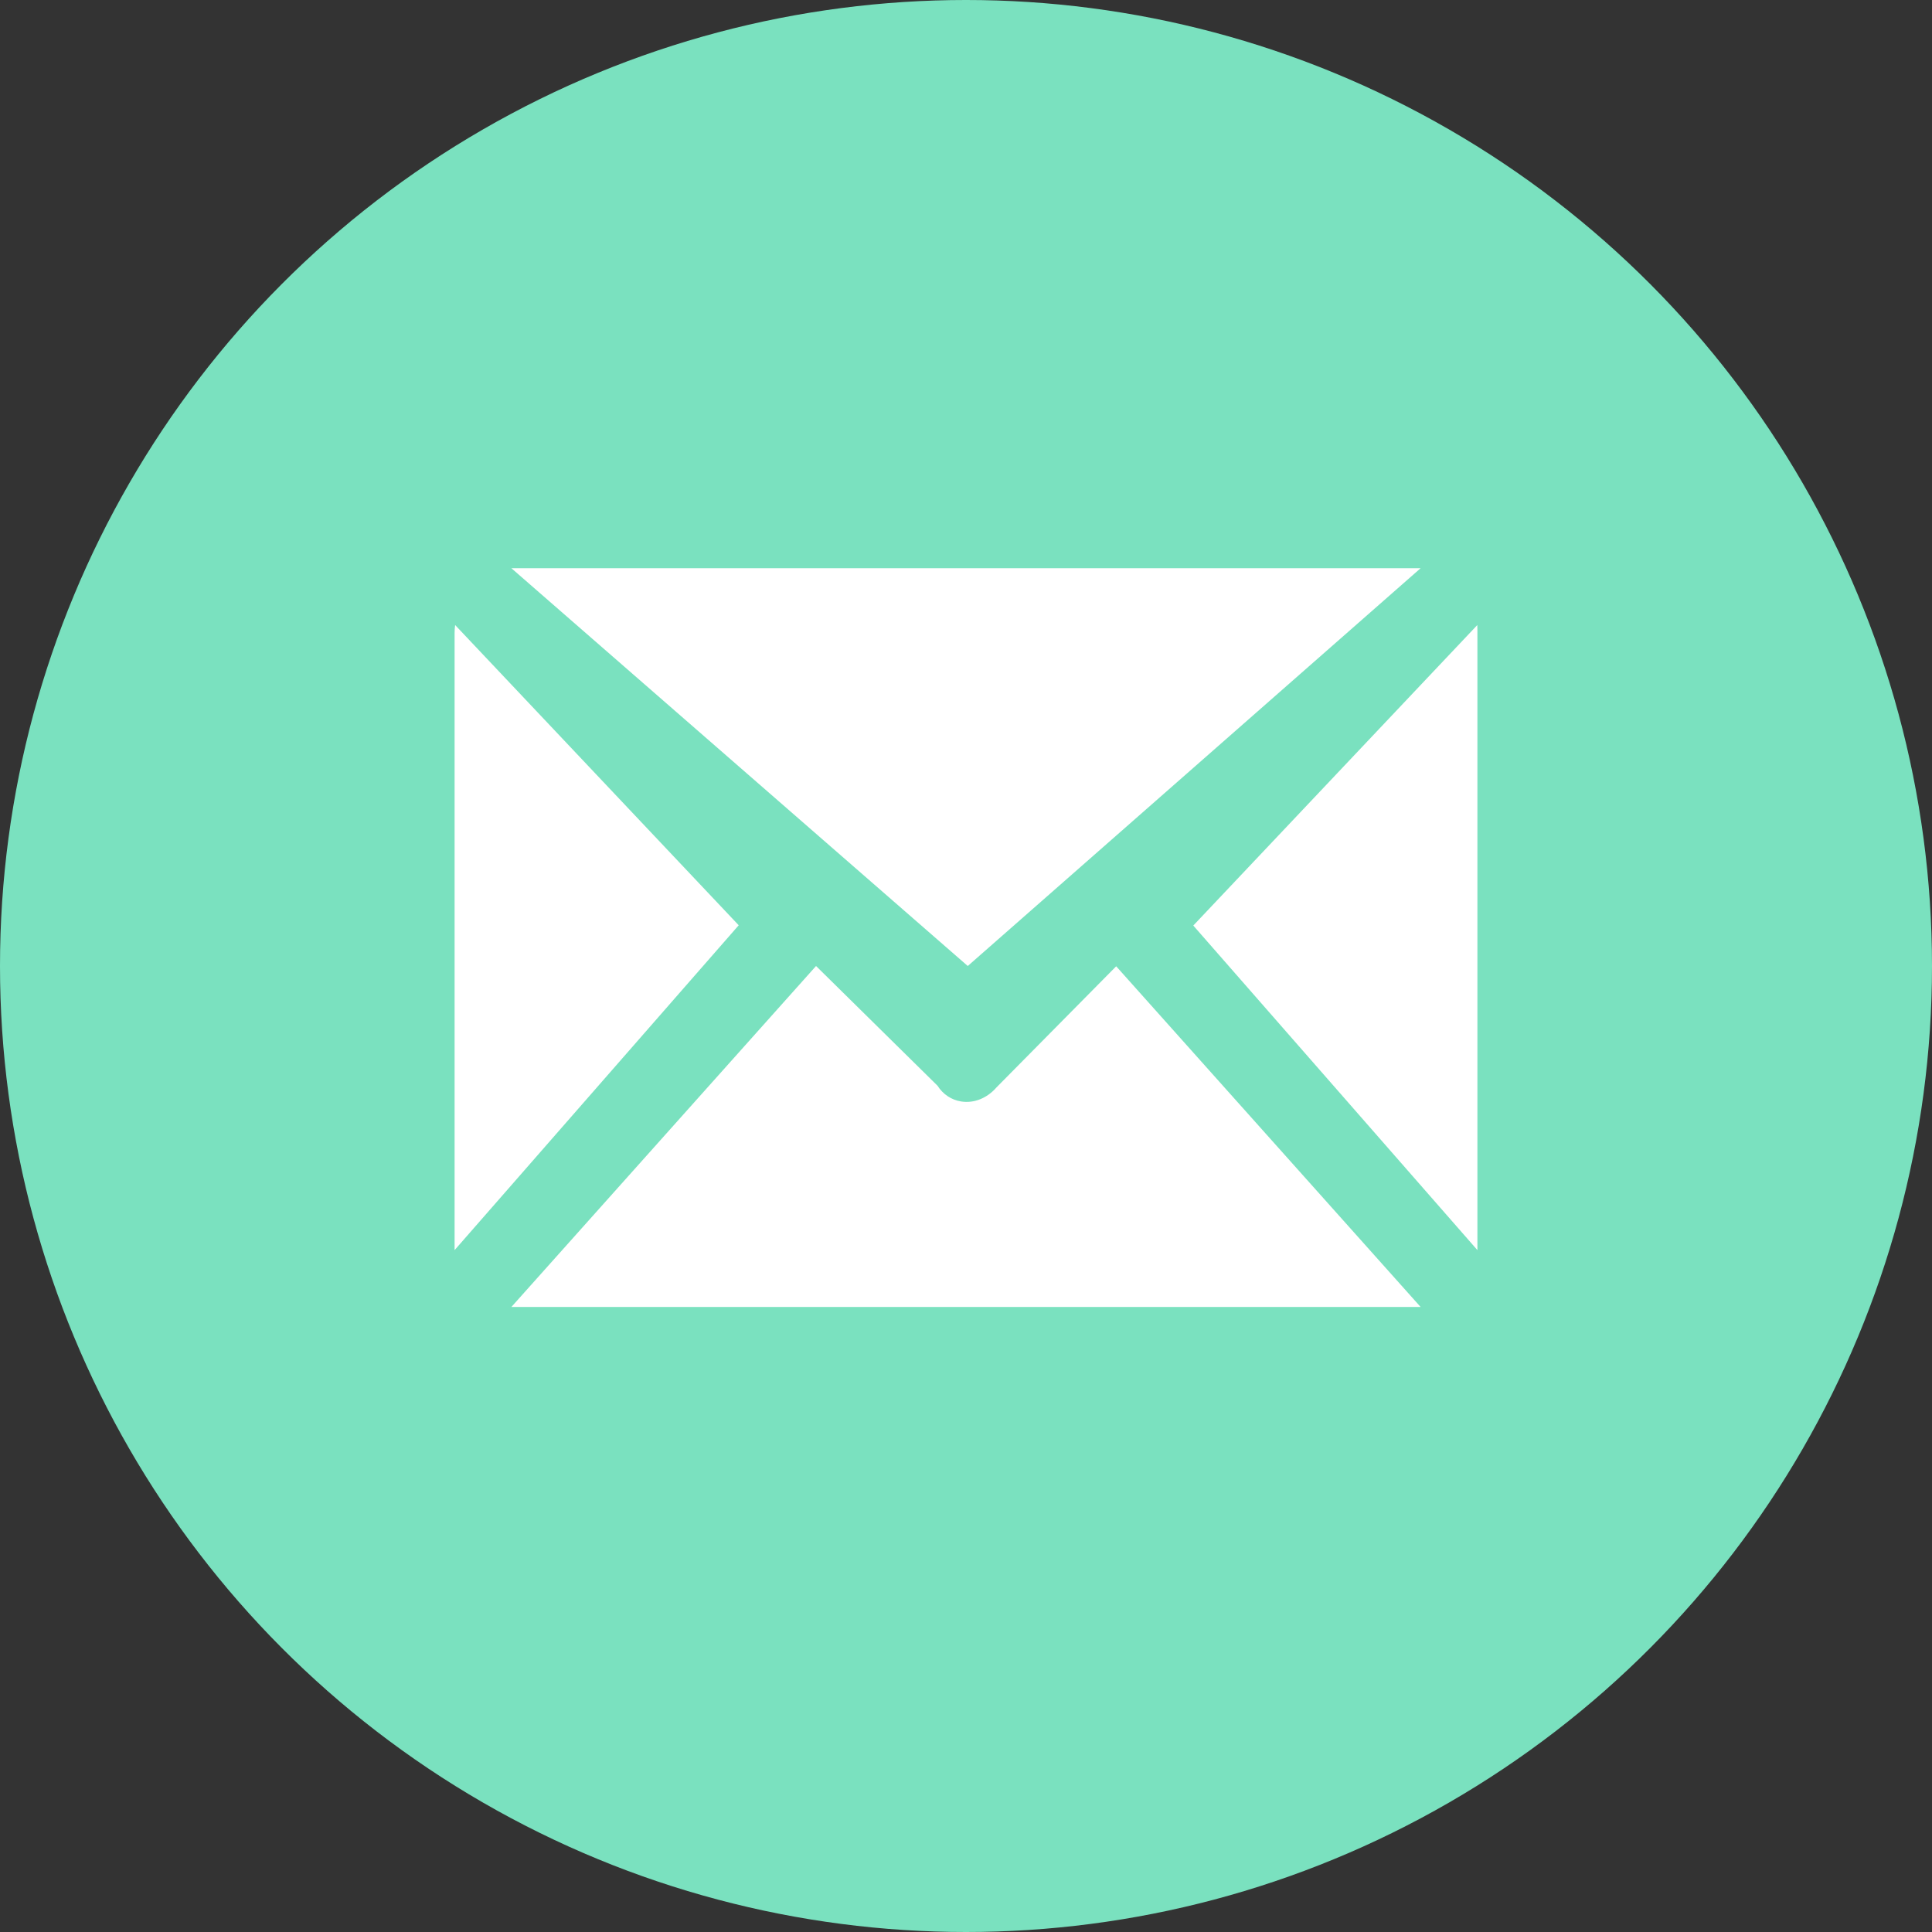
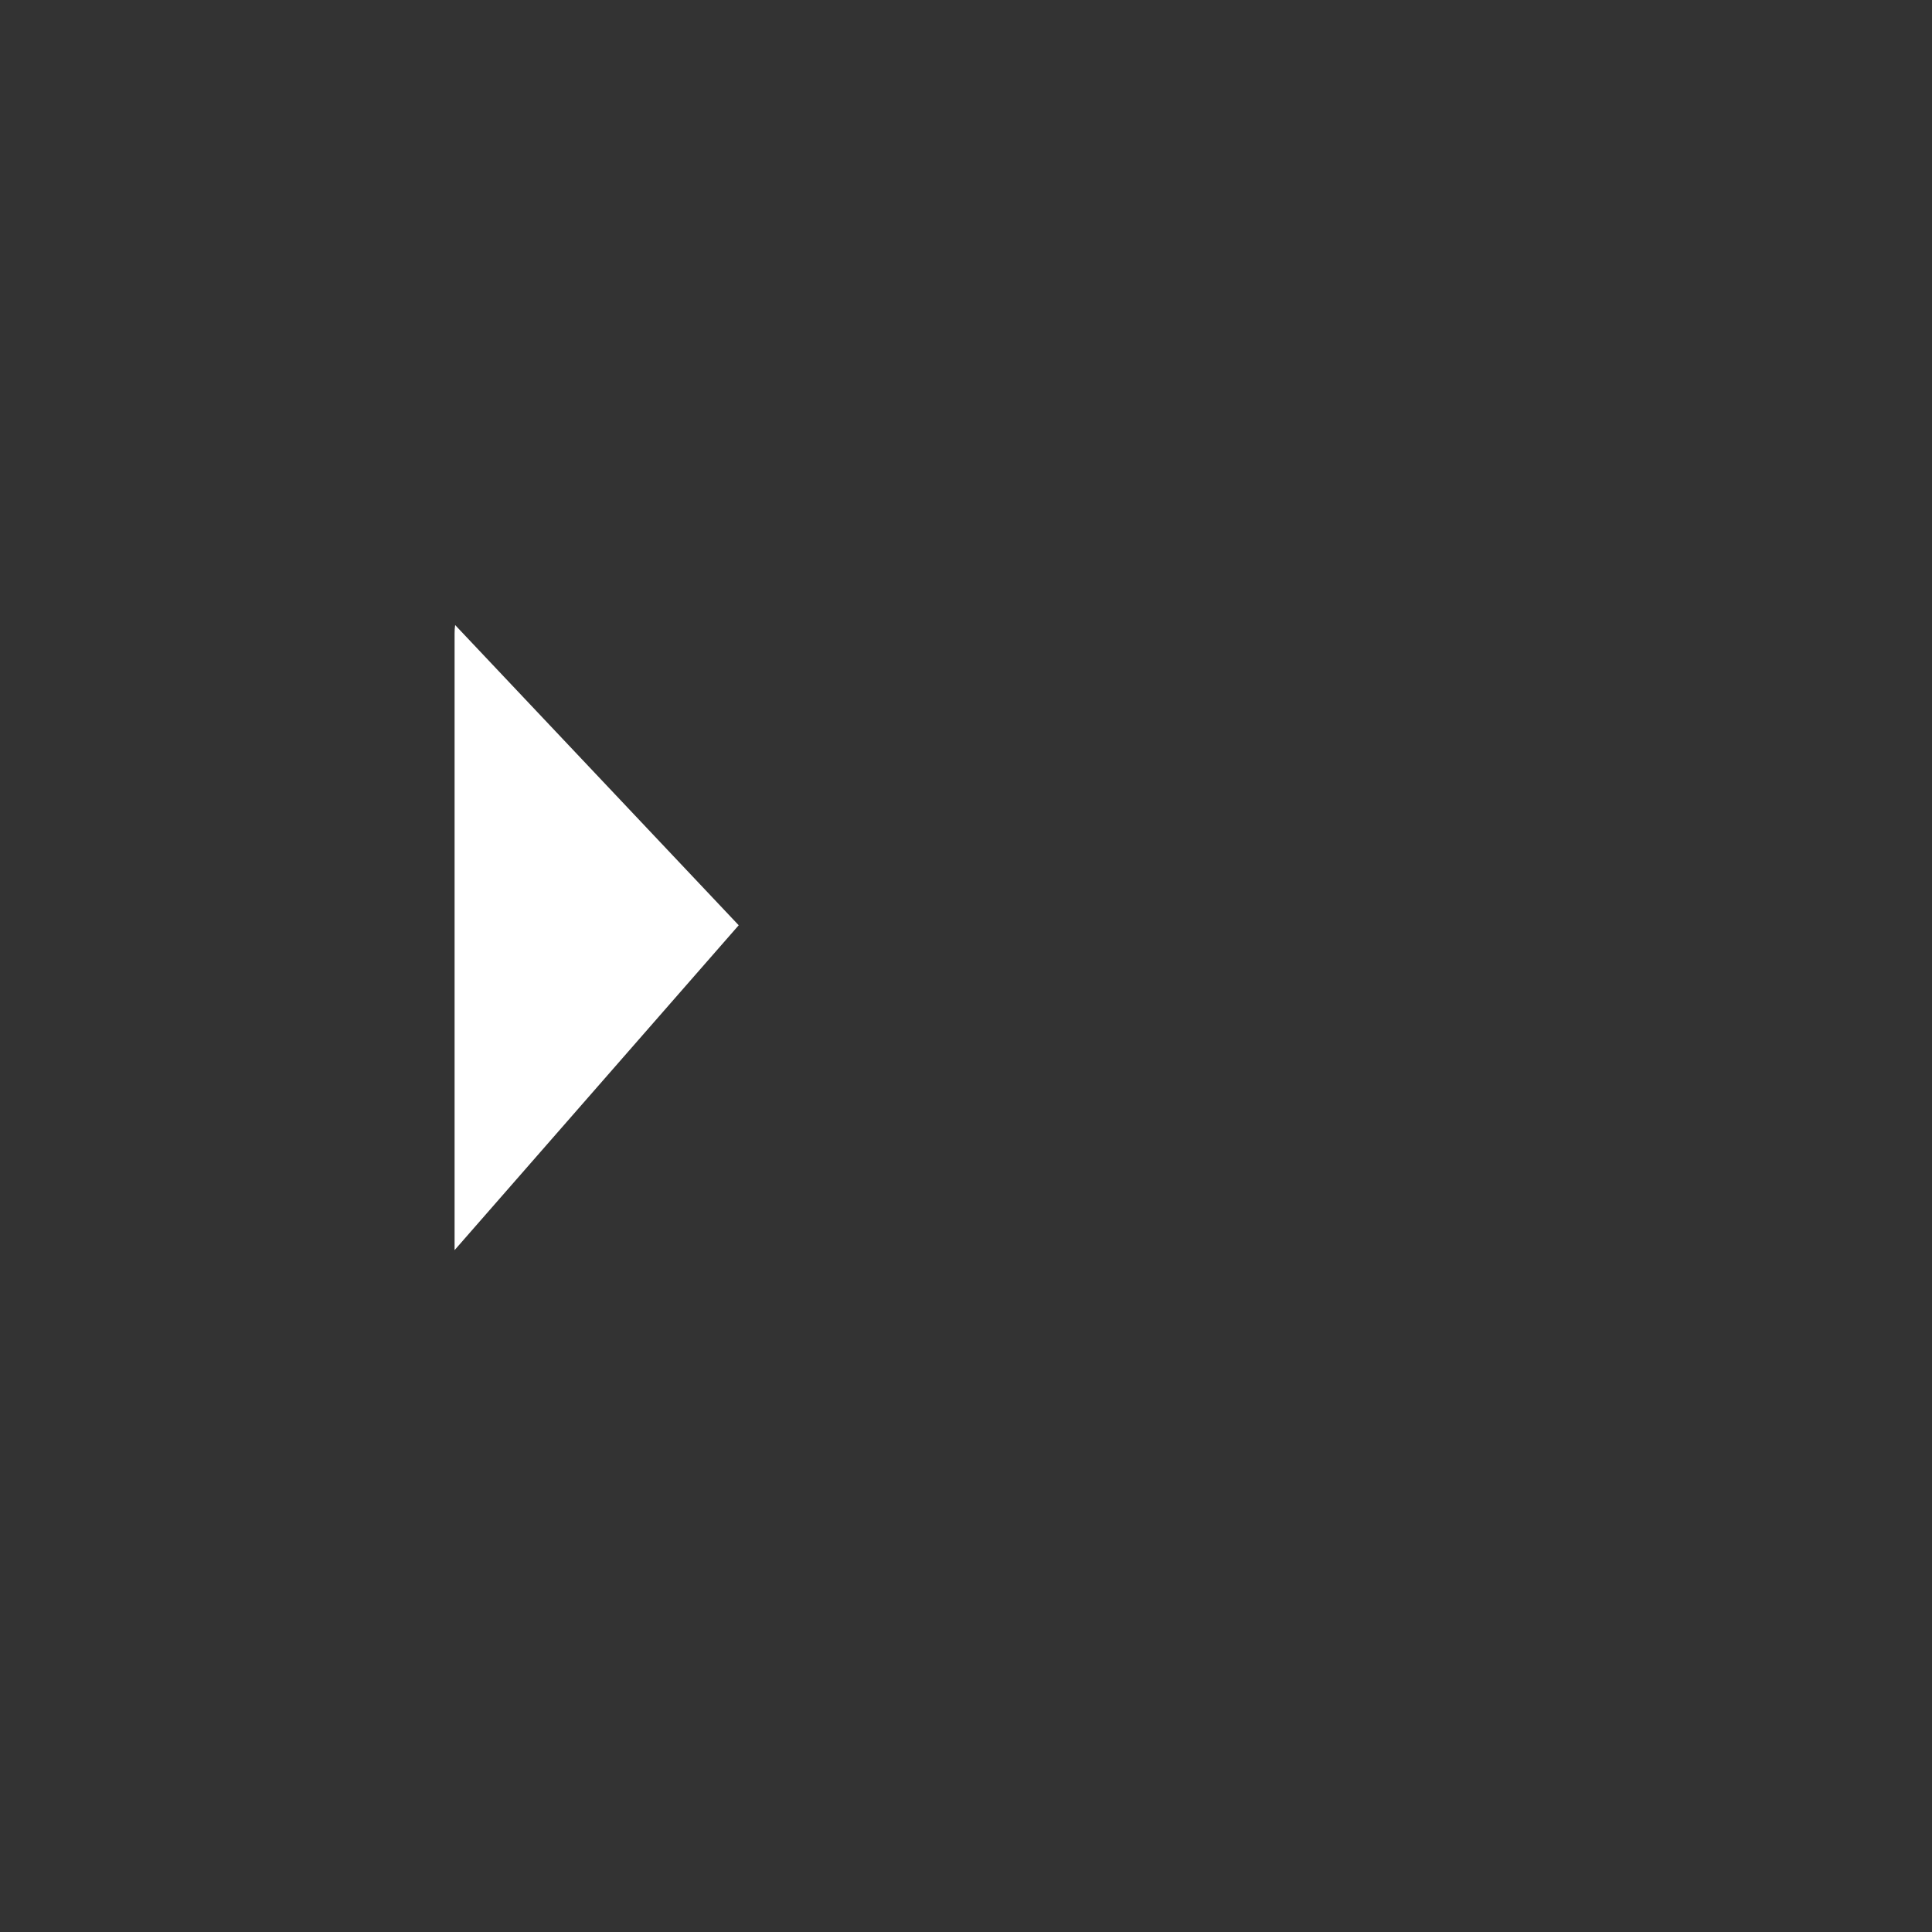
<svg xmlns="http://www.w3.org/2000/svg" width="34px" height="34px" viewBox="0 0 34 34" version="1.1">
  <rect x="0" y="0" width="34" height="34" fill="#333333" stroke="none" />
  <title>Group 6</title>
  <desc>Created with Sketch.</desc>
  <g id="Project-(advocate)-❗✅" stroke="none" stroke-width="1" fill="none" fill-rule="evenodd">
    <g id="XL-/-Project-(advocate)-2" transform="translate(-254, -1062)">
      <g id="Group-3" transform="translate(162, 991)">
        <g id="Group-6" transform="translate(92, 71)">
-           <circle id="Oval" fill="#7AE1BF" fill-rule="nonzero" cx="17" cy="17" r="17" />
          <g id="Group-5" transform="translate(8, 10)" fill="#FFFFFF">
-             <polygon id="Fill-1" points="1 0 9.031 7 17 0" />
-             <path d="M13,6.288 L18,12 L18,1.091 C18,1.059 17.999,1.029 17.998,1 L13,6.288 Z" id="Fill-2" />
-             <path d="M9.536,9.137 C9.37,9.328 9.139,9.42 8.914,9.384 C8.742,9.357 8.593,9.256 8.499,9.107 L6.361,7 L1,13 L17,13 L11.643,7.005 L9.536,9.137 Z" id="Fill-5" />
            <path d="M0.01,1 C0.003,1.045 0,1.093 0,1.146 L0,12 L5,6.283 L0.01,1 Z" id="Fill-7" />
          </g>
        </g>
      </g>
    </g>
  </g>
</svg>